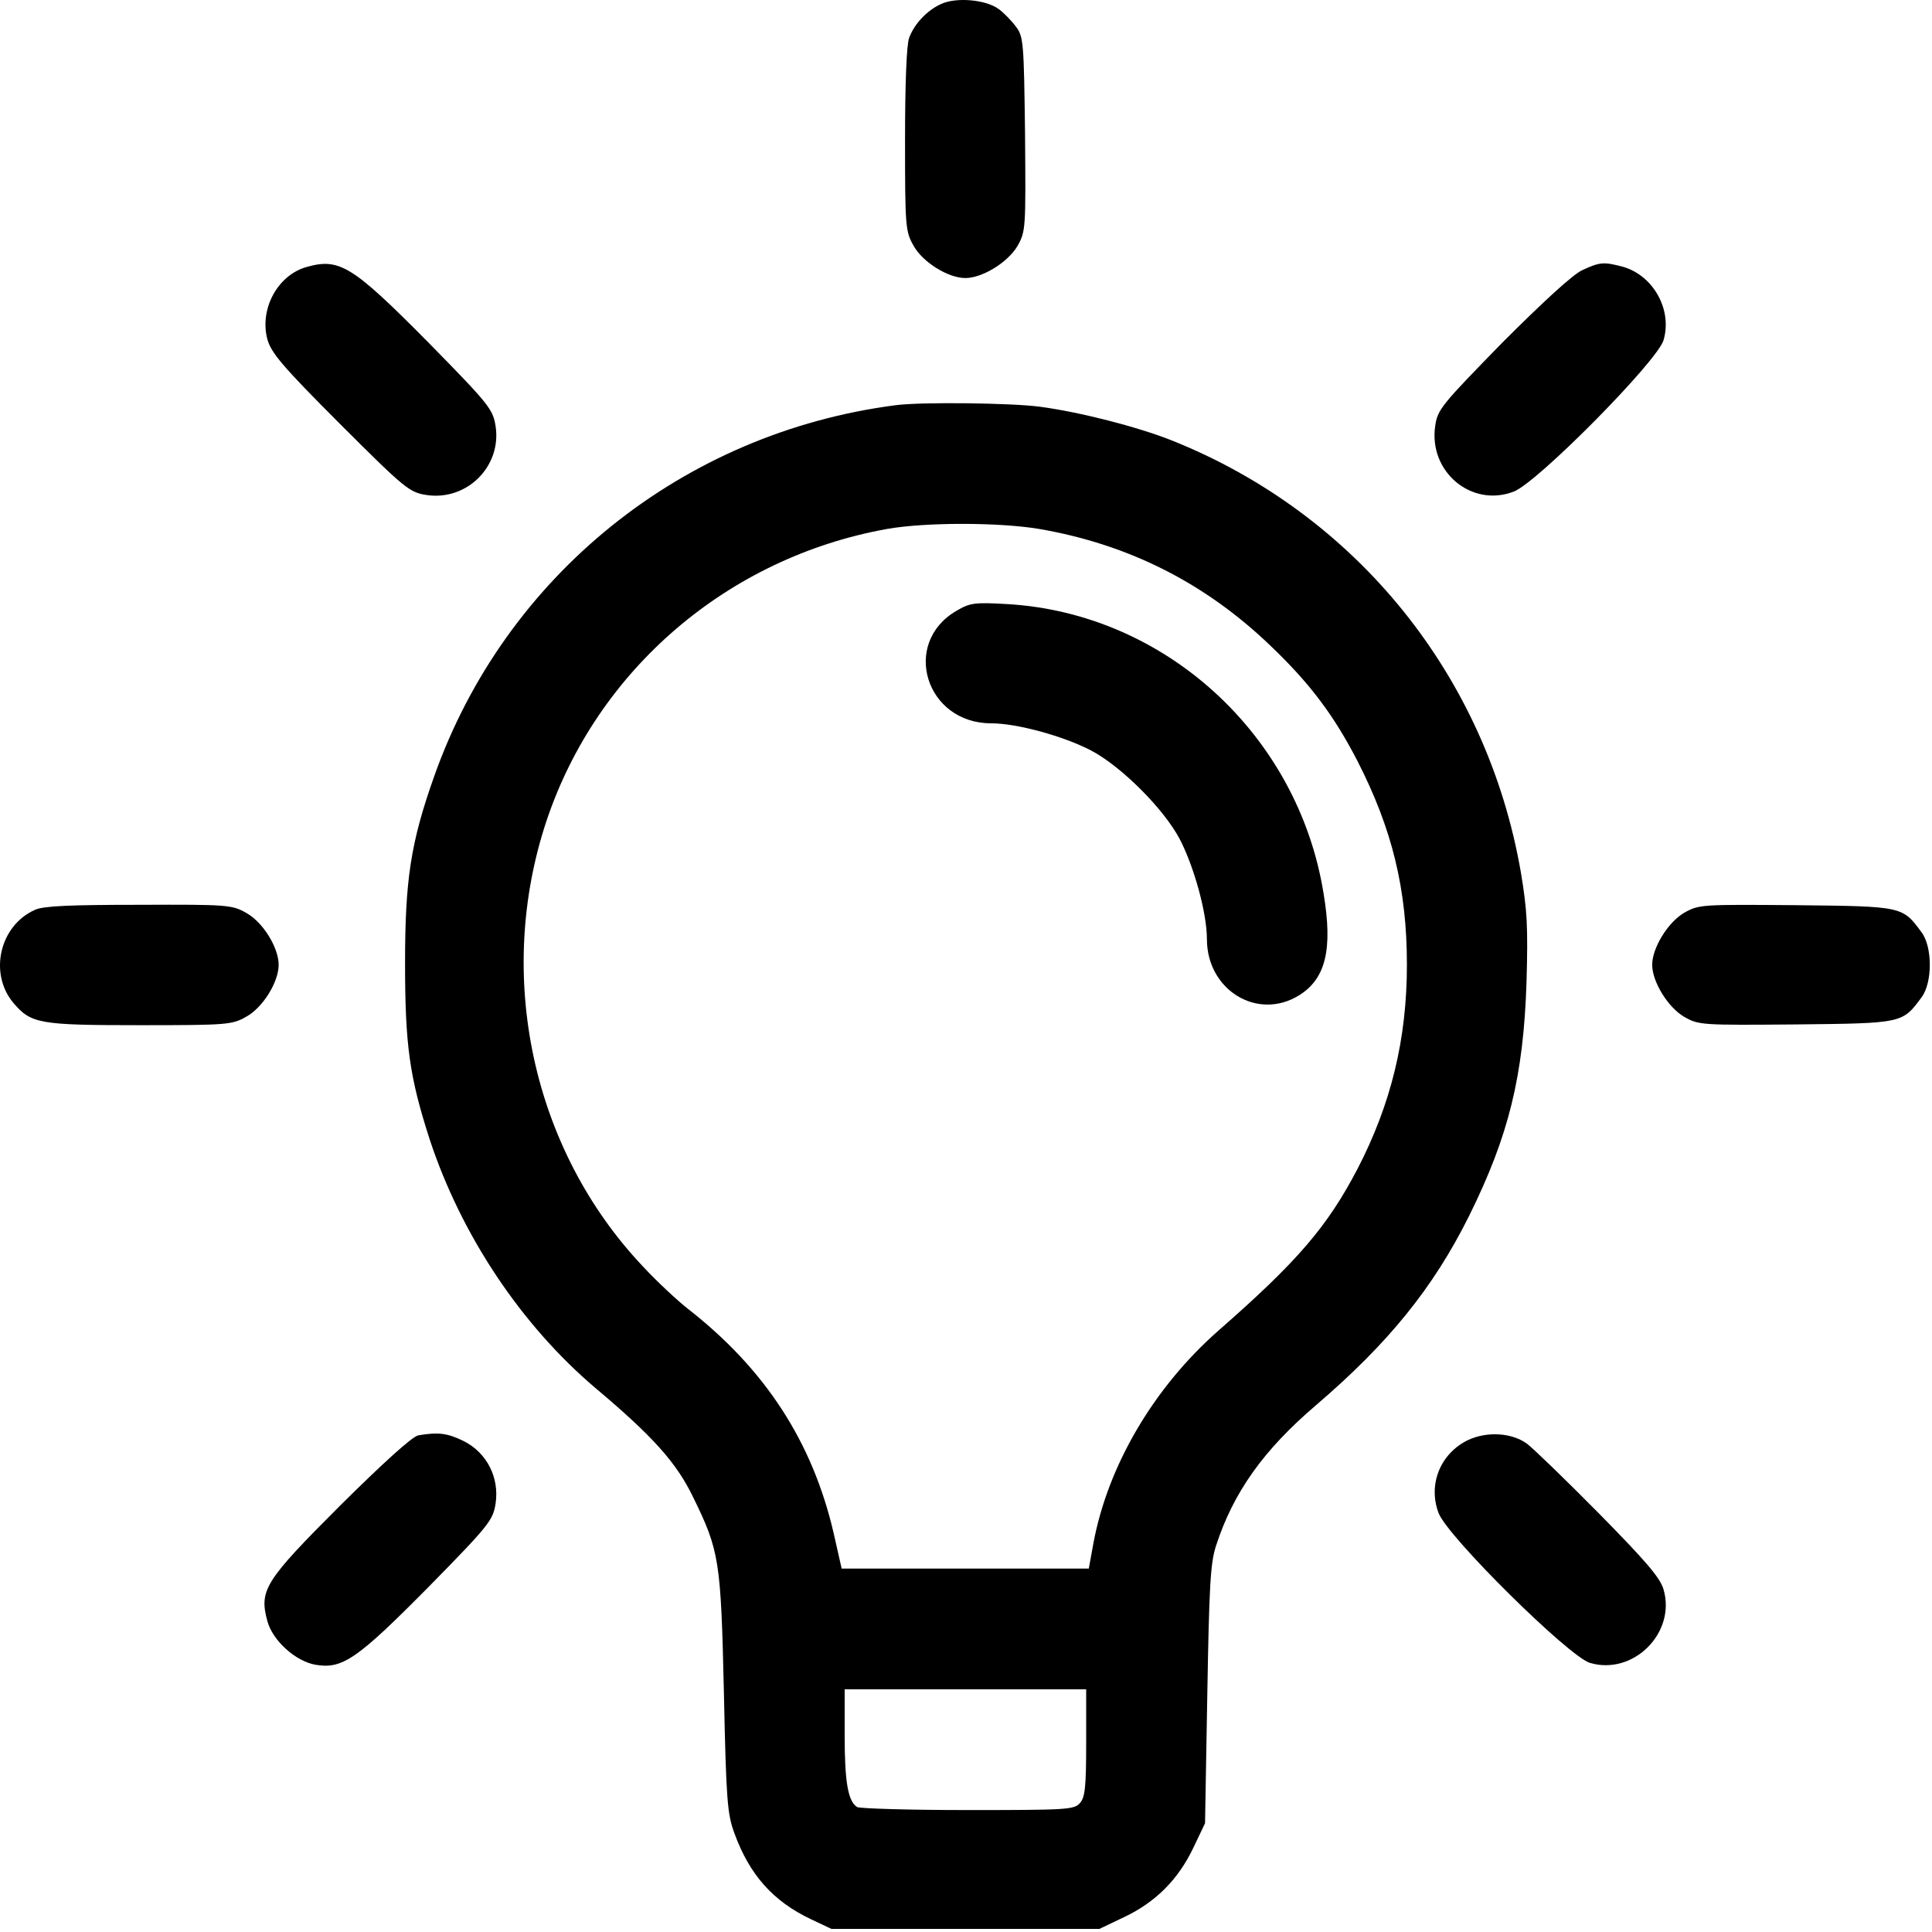
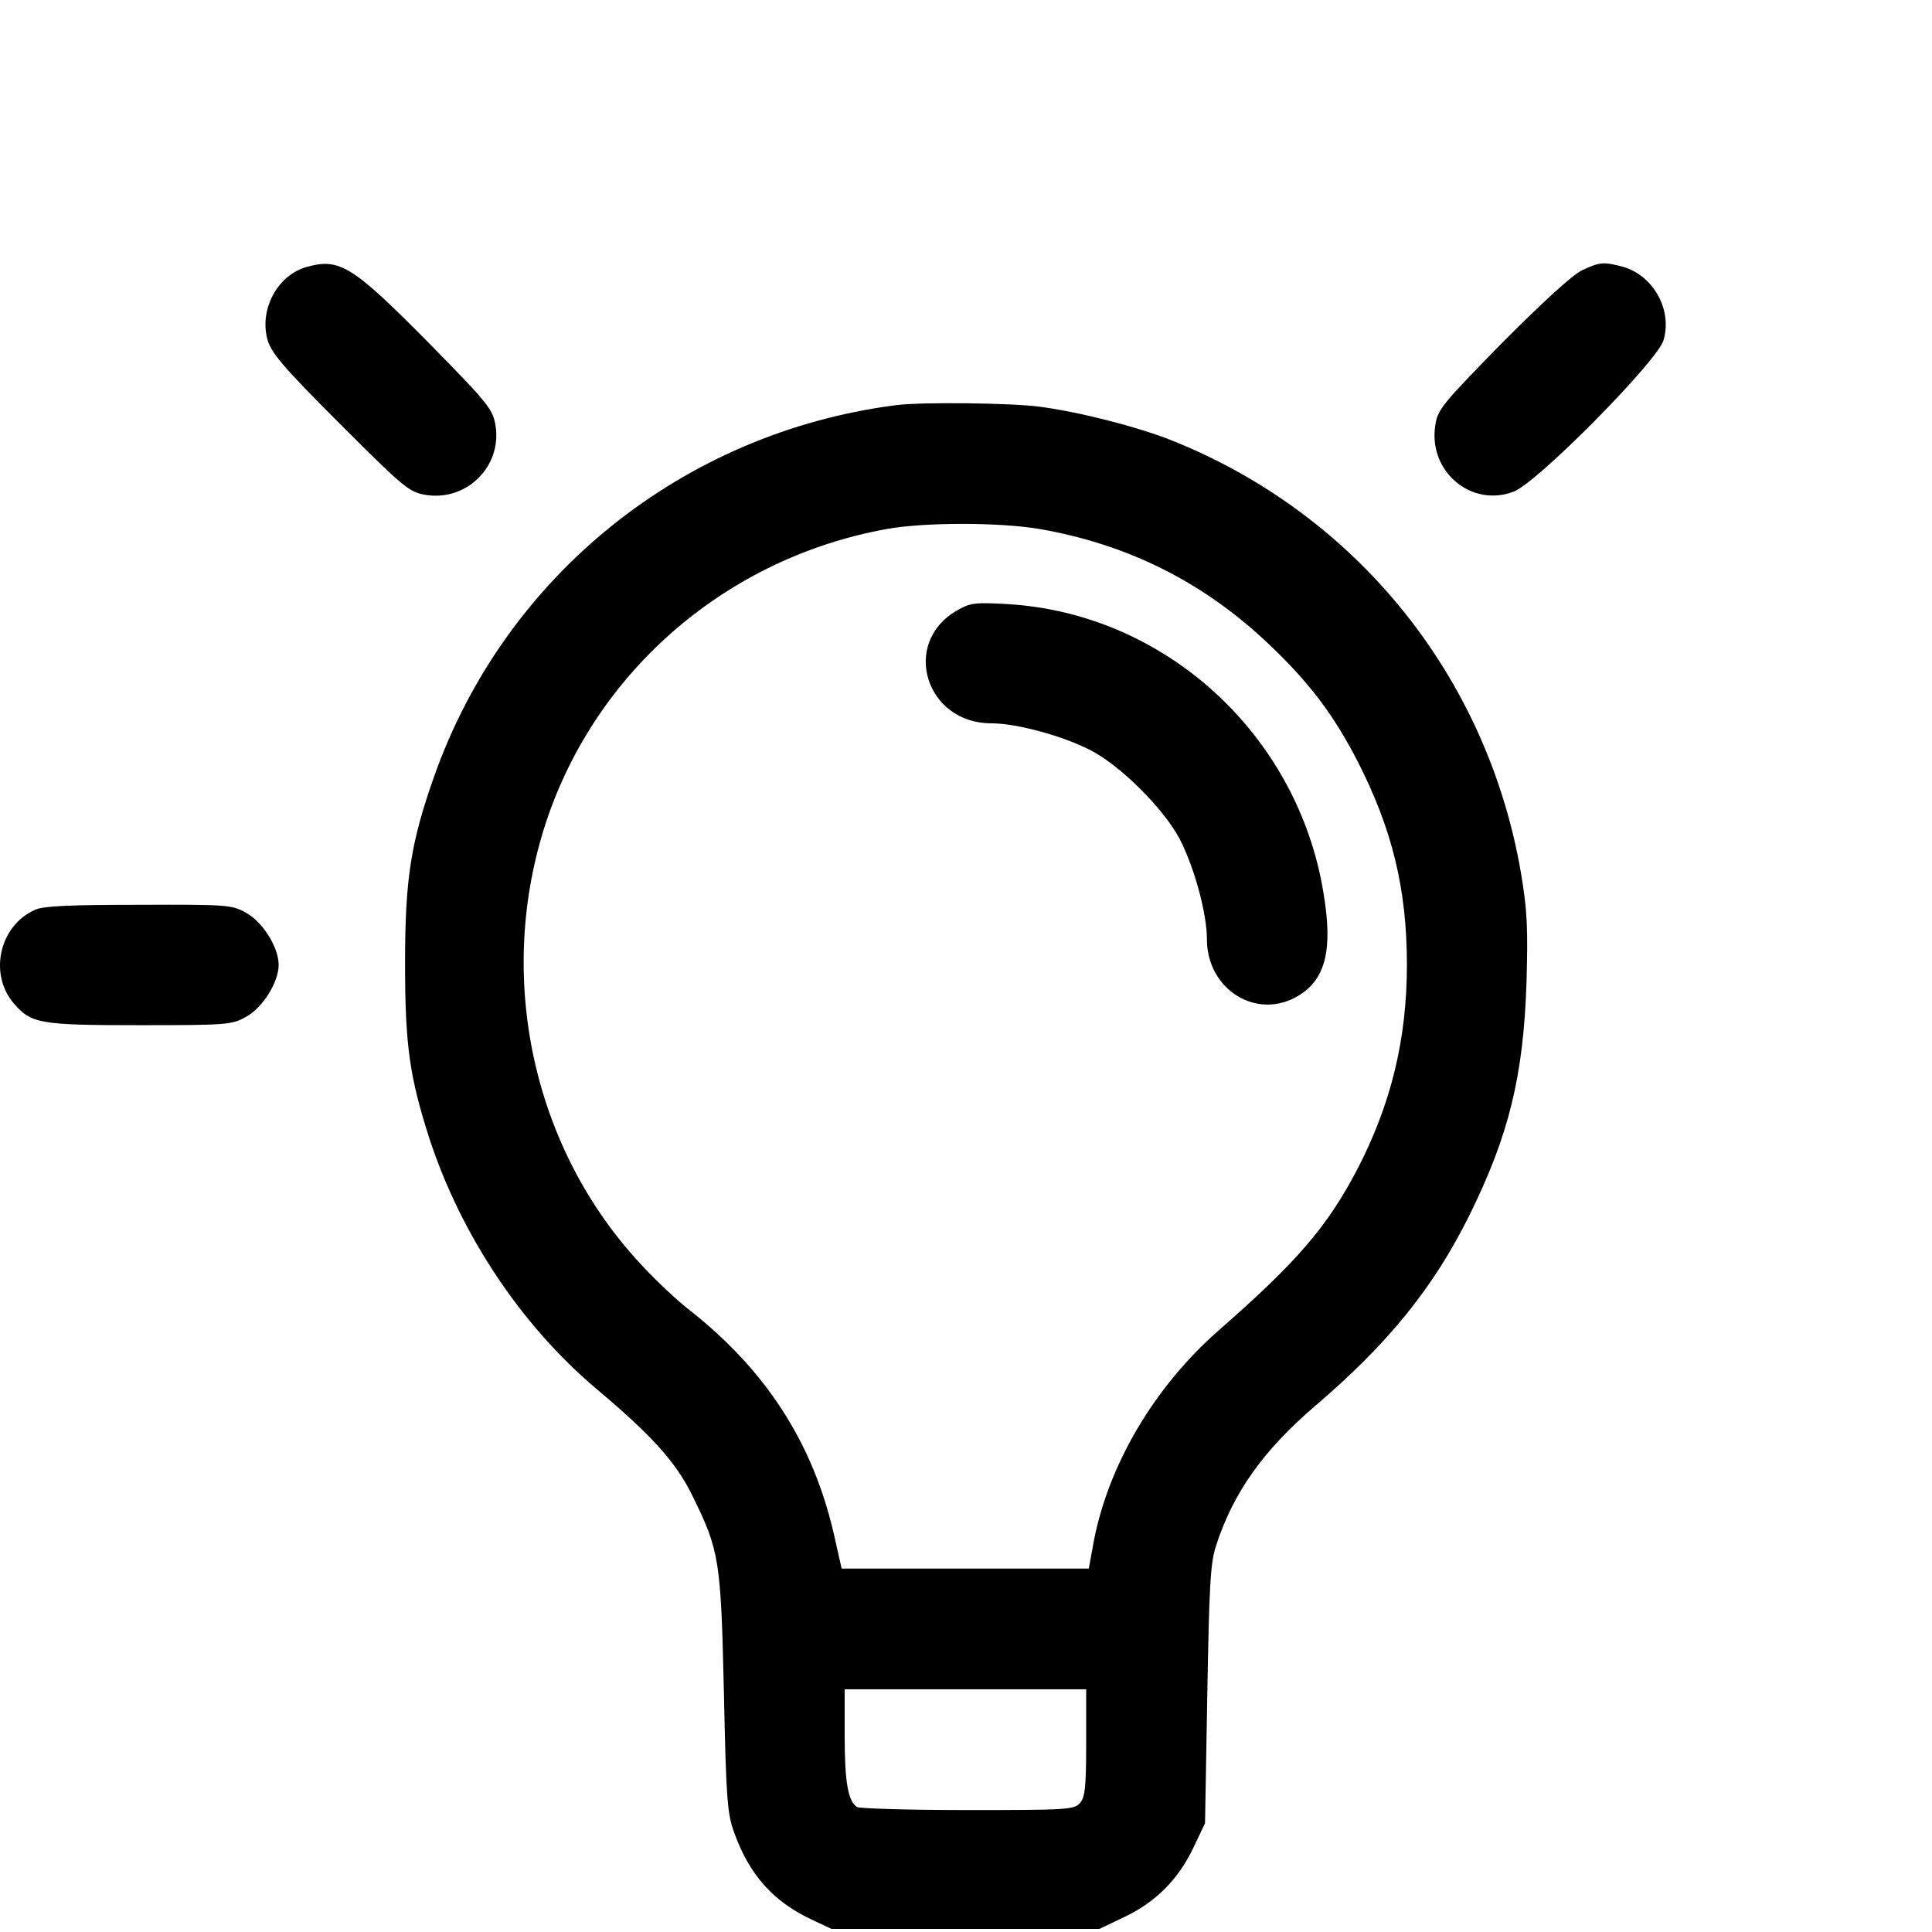
<svg xmlns="http://www.w3.org/2000/svg" xmlns:ns1="http://sodipodi.sourceforge.net/DTD/sodipodi-0.dtd" xmlns:ns2="http://www.inkscape.org/namespaces/inkscape" version="1.0" width="512pt" height="512pt" viewBox="0 0 512 512" preserveAspectRatio="xMidYMid" id="svg284" ns1:docname="plan1.svg" ns2:version="1.2.2 (732a01da63, 2022-12-09)">
  <defs id="defs288" />
  <g transform="matrix(0.1,0,0,-0.1,-0.154,511.684)" fill="#000000" stroke="none" id="g282">
-     <path d="m 2495,5106 c -37,-17 -70,-52 -84,-89 -7,-17 -11,-123 -11,-270 0,-232 1,-244 23,-282 24,-43 91,-85 137,-85 45,0 113,42 138,85 22,39 22,46 20,297 -3,241 -4,258 -24,284 -11,15 -32,37 -46,47 -34,25 -113,32 -153,13 z" id="path264" />
    <path d="m 813,4409 c -76,-22 -124,-111 -103,-191 10,-36 39,-71 193,-225 173,-173 184,-181 229,-188 107,-16 199,76 183,182 -7,45 -16,57 -178,222 -203,205 -236,225 -324,200 z" id="path266" />
    <path d="m 4195,4401 c -25,-11 -105,-85 -212,-192 -160,-164 -172,-177 -178,-221 -18,-121 96,-217 208,-174 63,24 380,345 397,401 24,81 -27,172 -108,195 -50,13 -60,13 -107,-9 z" id="path268" />
    <path d="m 2375,4043 c -564,-73 -1035,-452 -1223,-984 -62,-175 -77,-273 -77,-494 0,-220 12,-302 65,-467 84,-255 243,-493 440,-660 151,-127 214,-197 258,-288 70,-143 74,-167 82,-520 6,-285 9,-321 28,-372 40,-110 103,-180 202,-227 l 55,-26 h 355 355 l 67,32 c 82,39 142,99 182,183 l 31,65 6,340 c 5,287 8,349 23,395 46,142 126,254 264,372 193,165 312,312 407,503 105,212 144,370 152,620 4,143 2,189 -15,290 -90,521 -437,950 -926,1145 -91,36 -243,75 -349,89 -74,10 -315,13 -382,4 z m 381,-328 c 237,-41 439,-143 612,-309 106,-101 169,-186 231,-306 92,-180 131,-339 131,-540 0,-197 -42,-369 -131,-541 -80,-153 -159,-245 -368,-428 -172,-151 -294,-359 -332,-565 l -12,-66 h -327 -328 l -21,93 c -56,242 -181,435 -386,595 -27,21 -82,72 -120,113 -293,310 -392,770 -255,1181 134,400 480,697 902,773 101,18 297,18 404,0 z M 2880,498 c 0,-118 -3,-145 -17,-160 -15,-17 -37,-18 -297,-18 -155,0 -286,4 -293,8 -24,15 -33,66 -33,188 v 124 h 320 320 z" id="path270" />
    <path d="m 2536,3498 c -147,-86 -81,-298 92,-298 69,0 192,-34 265,-72 80,-42 193,-155 235,-235 38,-73 72,-196 72,-265 0,-135 134,-217 244,-149 71,44 90,122 65,271 -68,420 -420,742 -839,766 -87,5 -98,3 -134,-18 z" id="path272" />
    <path d="M 95,2706 C 1,2665 -29,2538 37,2459 c 47,-55 68,-59 335,-59 233,0 245,1 283,23 43,24 85,91 85,137 0,46 -42,113 -85,137 -38,22 -50,23 -285,22 -181,0 -253,-3 -275,-13 z" id="path274" />
-     <path d="m 4465,2698 c -43,-25 -85,-93 -85,-138 0,-45 42,-113 85,-138 39,-22 46,-22 297,-20 283,3 281,3 332,72 29,39 29,133 0,172 -51,69 -49,69 -332,72 -251,2 -258,2 -297,-20 z" id="path276" />
-     <path d="m 1110,1313 c -16,-3 -93,-73 -207,-186 C 703,927 688,903 710,821 c 14,-52 75,-107 128,-116 71,-12 110,15 299,206 162,165 171,177 178,222 10,68 -23,134 -85,165 -43,21 -67,24 -120,15 z" id="path278" />
-     <path d="m 3893,1301 c -74,-35 -108,-118 -79,-194 24,-63 345,-380 401,-397 115,-34 229,80 195,195 -9,31 -47,75 -173,203 -89,90 -174,172 -189,183 -40,29 -105,33 -155,10 z" id="path280" />
  </g>
</svg>